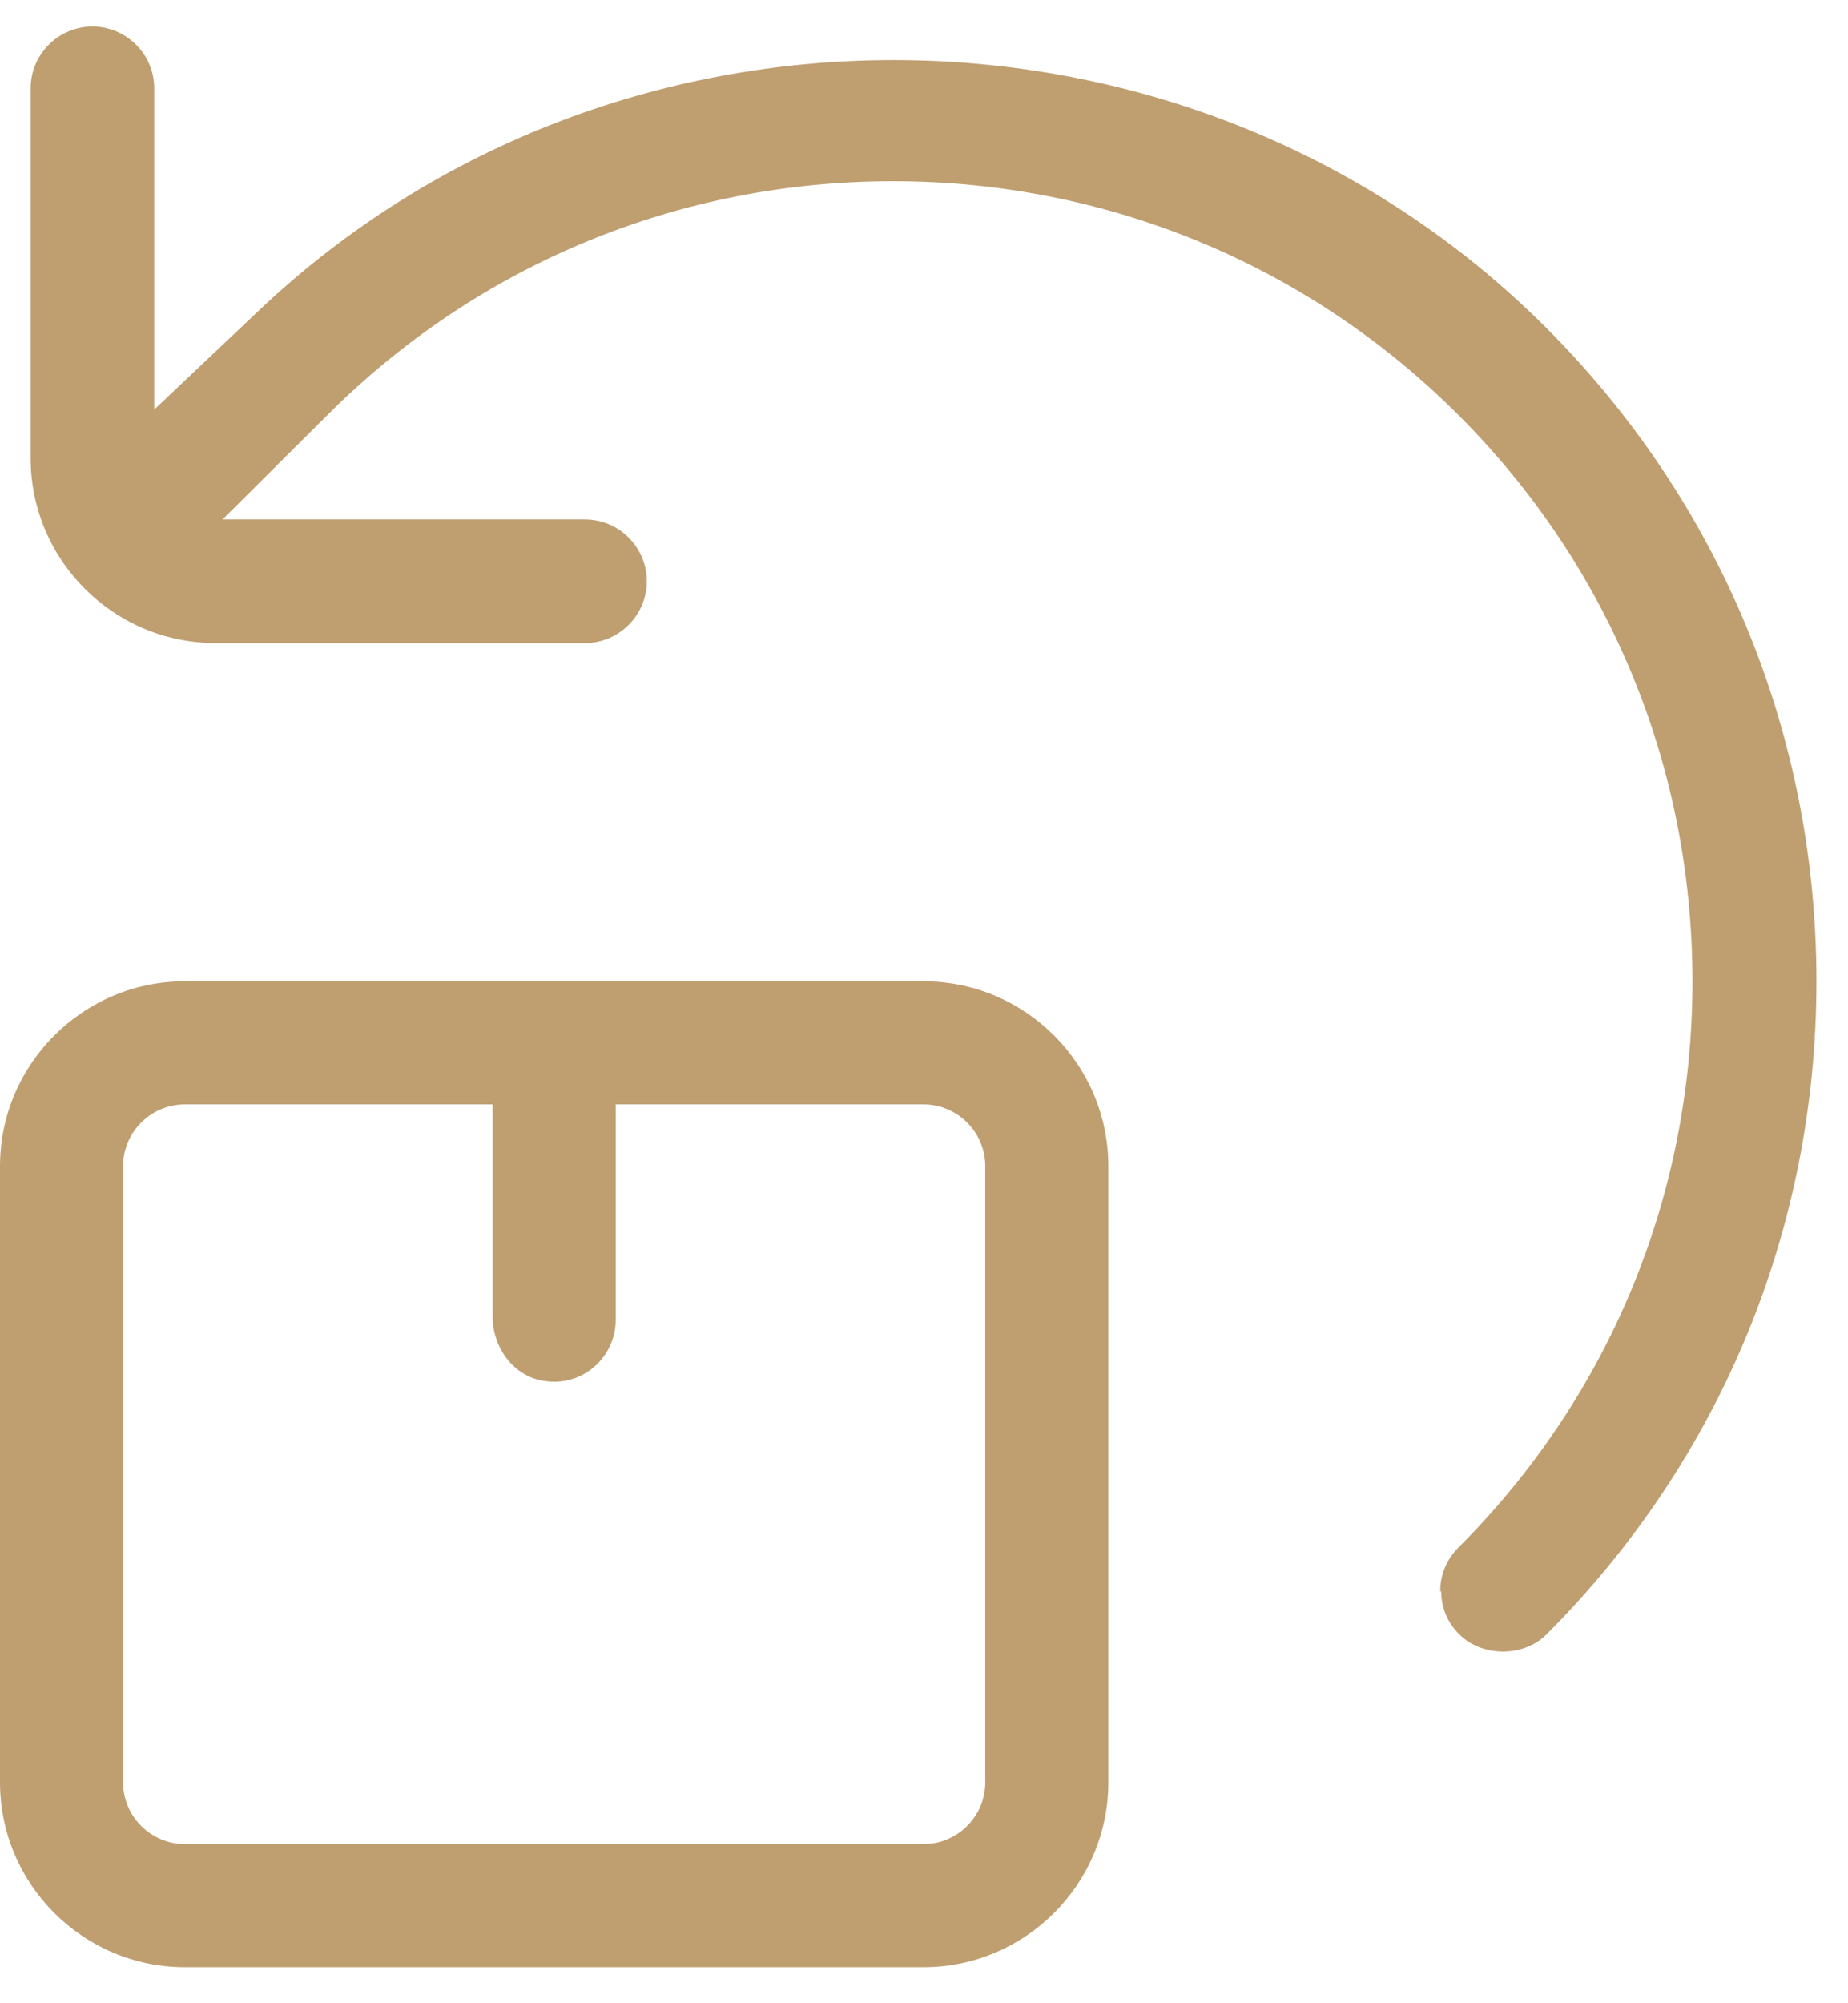
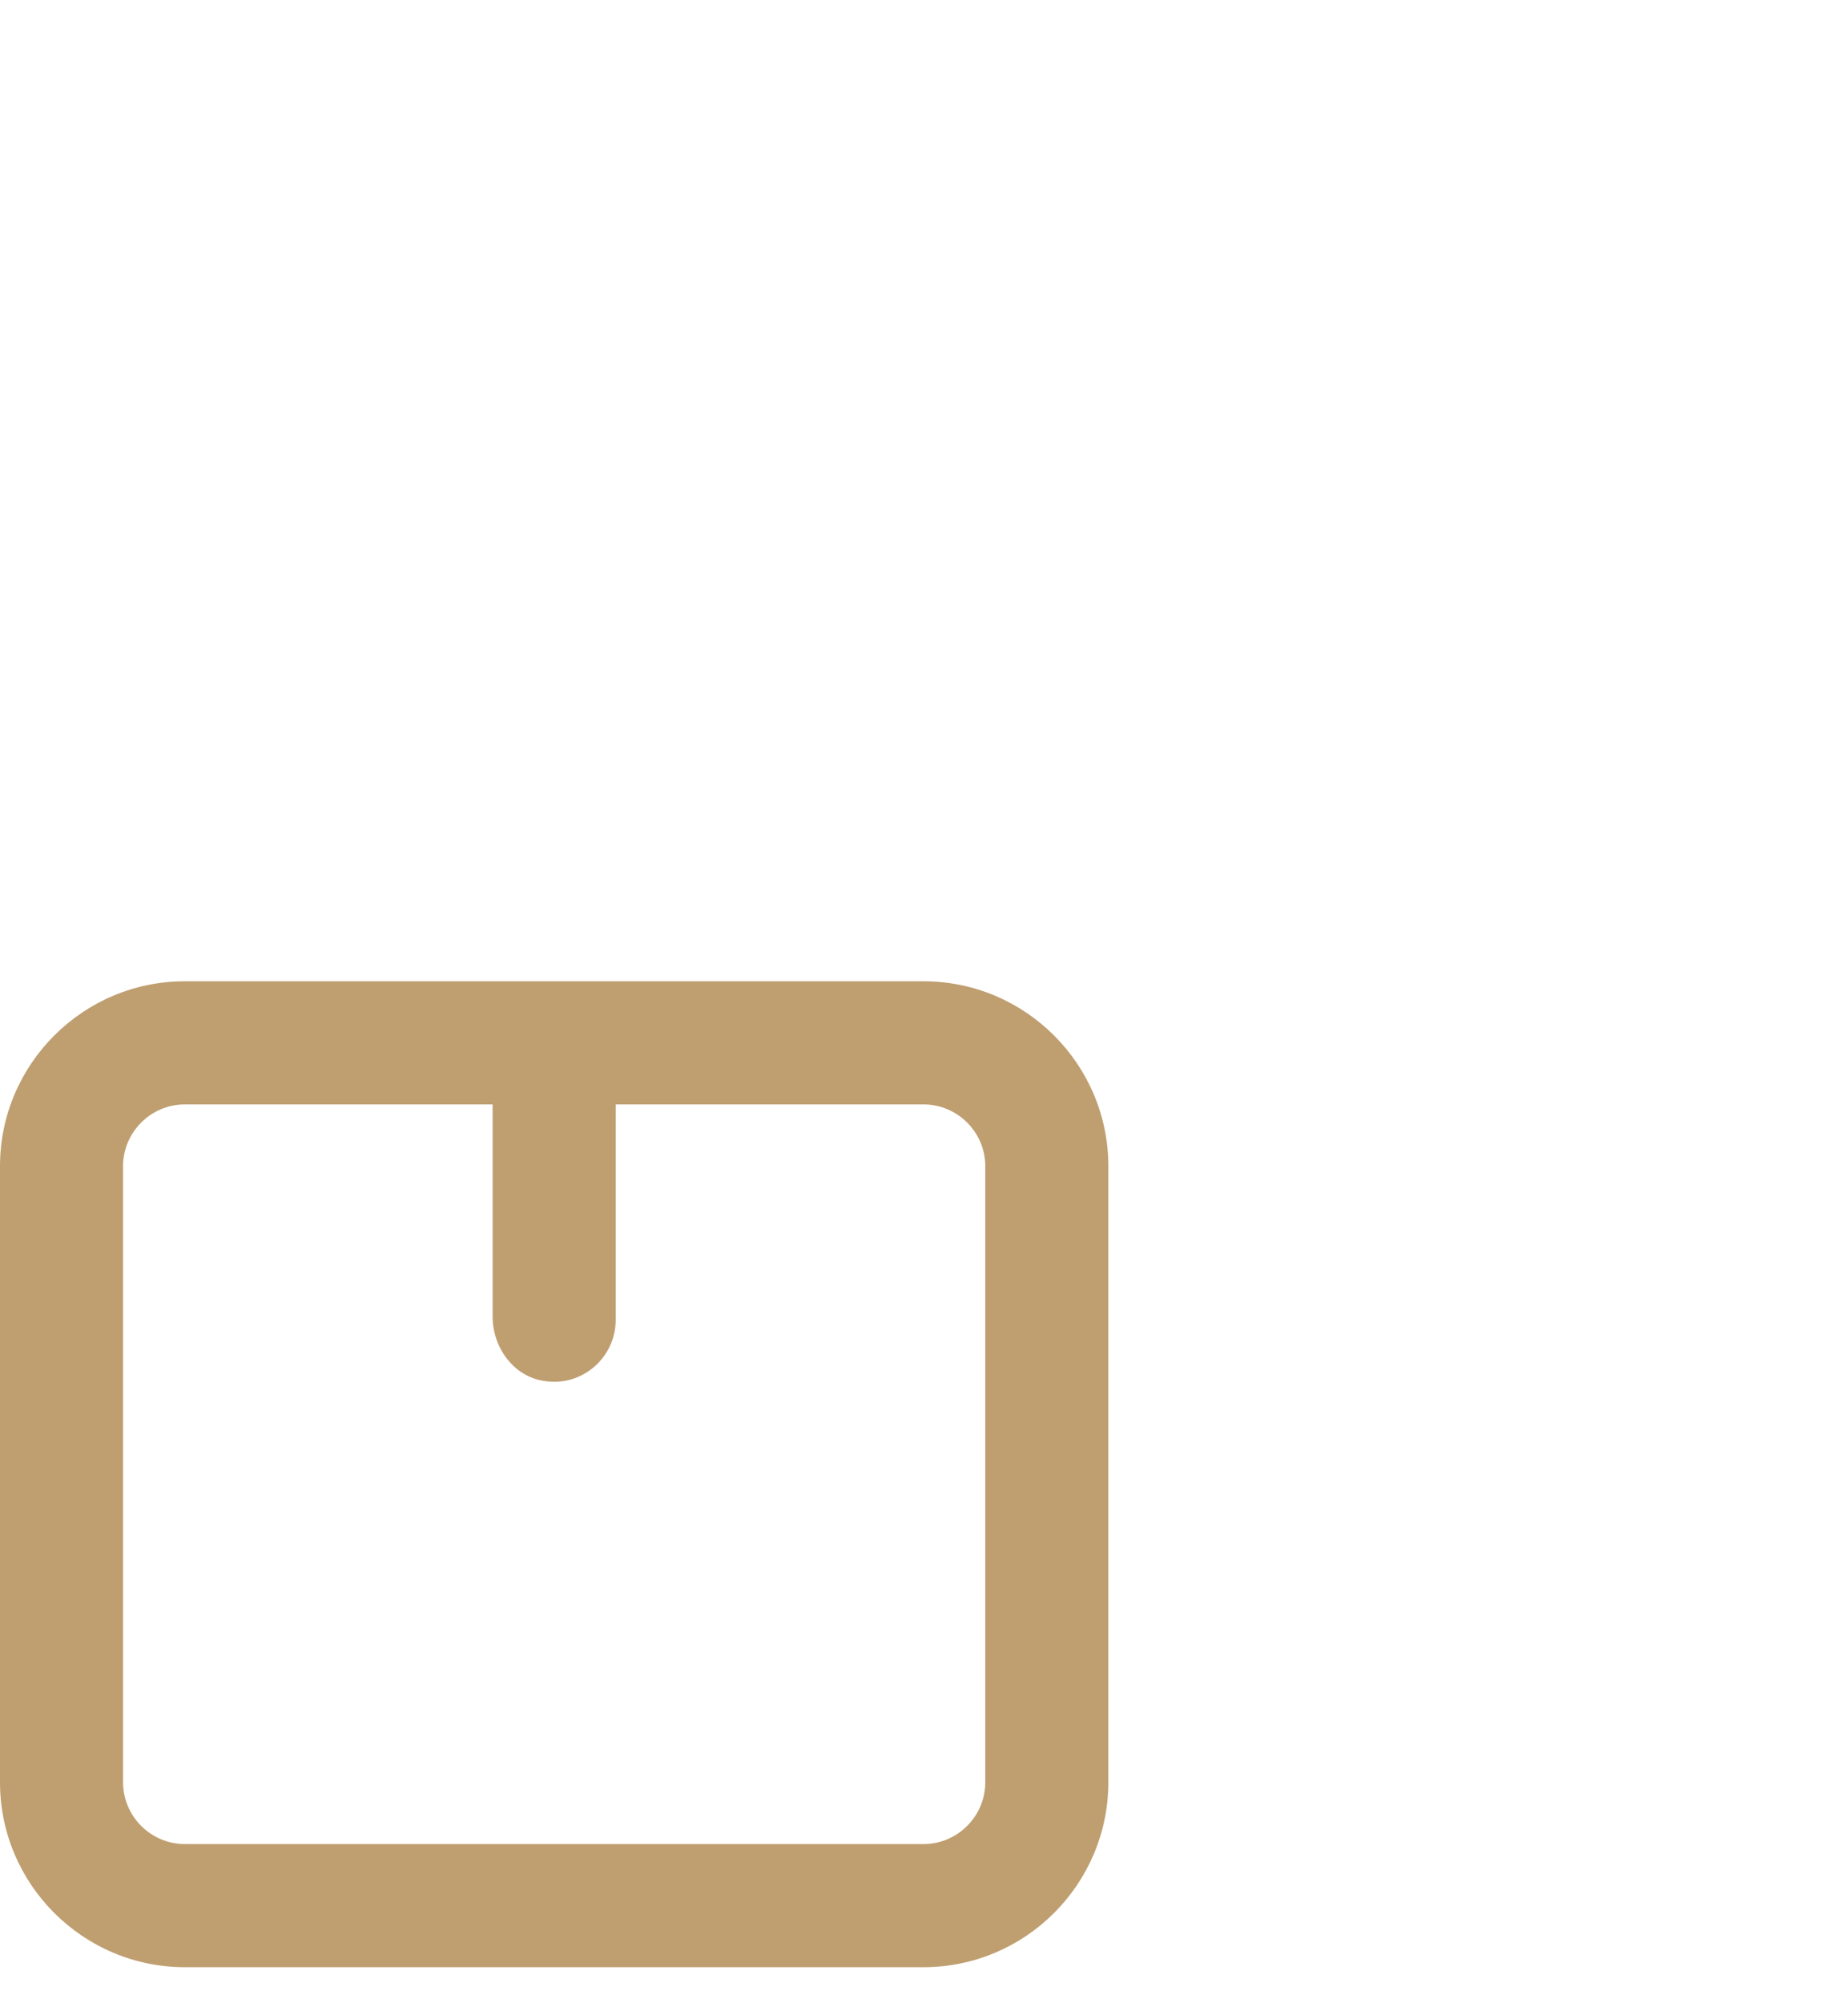
<svg xmlns="http://www.w3.org/2000/svg" width="24" height="26" viewBox="0 0 24 26" fill="none">
  <path d="M0 23.132C0 24.454 1.078 25.532 2.4 25.532H11.994C13.316 25.532 14.394 24.454 14.394 23.132V15.136C14.394 13.814 13.316 12.736 11.994 12.736H2.4C1.078 12.736 0 13.814 0 15.136V23.132ZM1.598 15.136C1.598 14.695 1.959 14.334 2.4 14.334H6.398V17.089C6.398 17.487 6.667 17.861 7.059 17.922C7.561 18.008 7.996 17.616 7.996 17.132V14.334H11.994C12.435 14.334 12.796 14.695 12.796 15.136V23.132C12.796 23.573 12.435 23.934 11.994 23.934H2.4C1.959 23.934 1.598 23.573 1.598 23.132V15.13V15.136Z" fill="#BF9E70" />
-   <path d="M18.717 20.652C18.717 20.867 18.802 21.069 18.956 21.216C19.096 21.357 19.305 21.436 19.519 21.436C19.733 21.436 19.941 21.357 20.082 21.216C22.347 18.95 23.59 15.944 23.59 12.736C23.59 9.528 22.341 6.516 20.082 4.256C15.533 -0.292 8.027 -0.39 3.356 4.036L2.003 5.316V1.146C2.003 0.705 1.641 0.344 1.2 0.344C0.76 0.344 0.398 0.705 0.398 1.146V5.946C0.398 7.269 1.476 8.346 2.798 8.346H7.598C8.039 8.346 8.4 7.985 8.4 7.544C8.4 7.103 8.039 6.742 7.598 6.742H2.89L4.262 5.377C6.221 3.424 8.829 2.352 11.596 2.352C14.364 2.352 16.984 3.43 18.943 5.389C20.902 7.348 21.98 9.956 21.98 12.736C21.98 15.516 20.902 18.124 18.943 20.083C18.79 20.236 18.705 20.432 18.705 20.646V20.659L18.717 20.652Z" fill="#BF9E70" />
</svg>